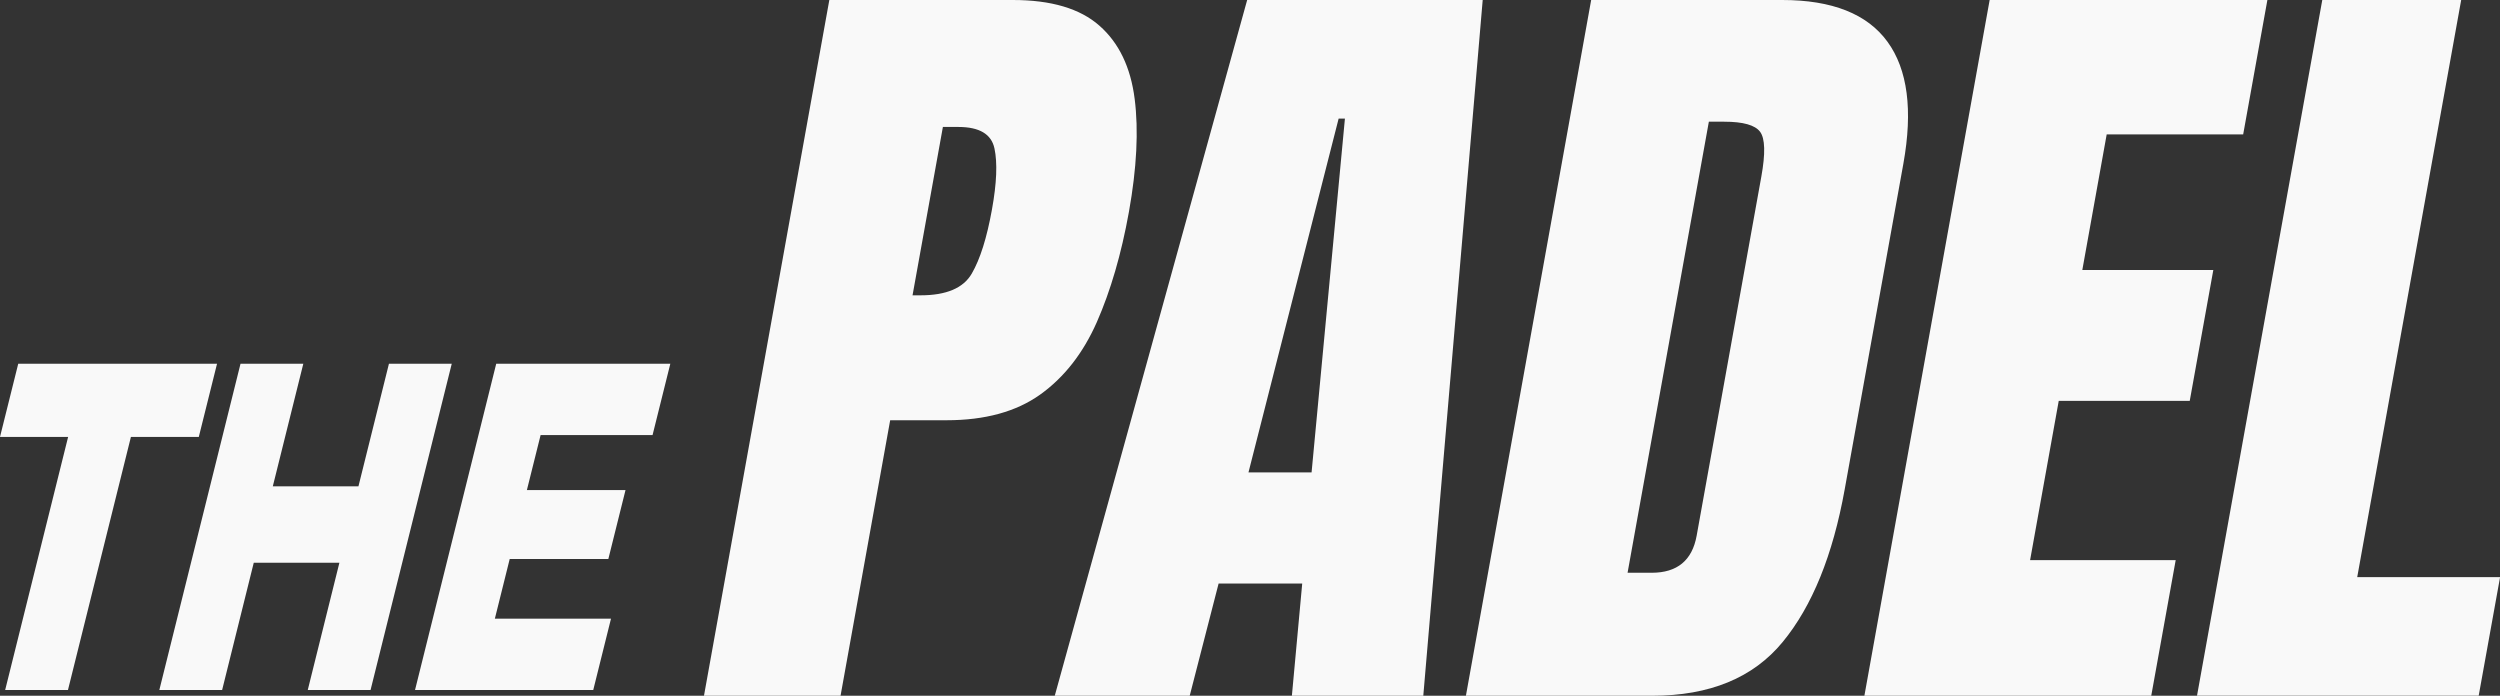
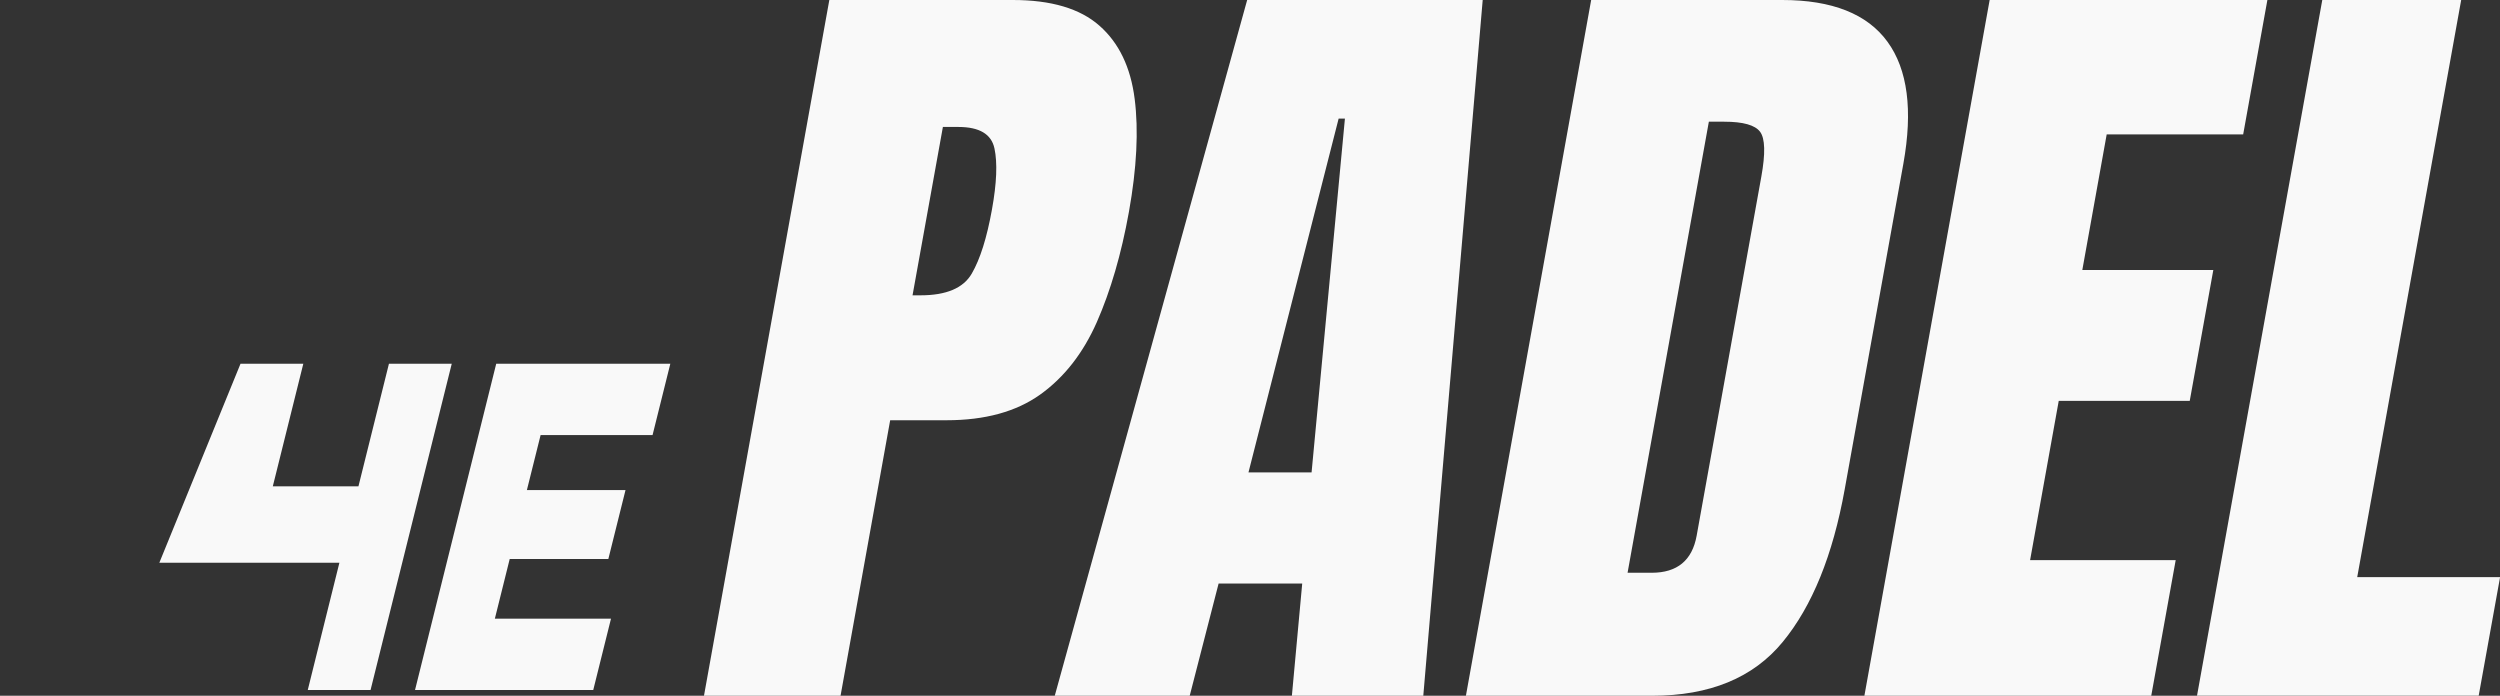
<svg xmlns="http://www.w3.org/2000/svg" width="212" height="59" viewBox="0 0 212 59" fill="none">
  <rect x="0" y="0" width="212" height="59" fill="#333333" stroke="none" />
  <g clip-path="url(#clip0_57_370)">
-     <path d="M5.784 37.05H0L1.547 30.844H18.405L16.858 37.05H11.102L5.763 58.513H0.438L5.777 37.05H5.784Z" fill="#F9F9F9" />
-     <path d="M38.308 30.844L31.423 58.513H26.098L28.781 47.72H21.519L18.836 58.513H13.511L20.396 30.844H25.721L23.134 41.24H30.396L32.983 30.844H38.308Z" fill="#F9F9F9" />
+     <path d="M38.308 30.844L31.423 58.513H26.098L28.781 47.72H21.519H13.511L20.396 30.844H25.721L23.134 41.24H30.396L32.983 30.844H38.308Z" fill="#F9F9F9" />
    <path d="M51.812 52.465L50.307 58.513H35.194L42.08 30.844H56.843L55.337 36.892H45.844L44.681 41.555H53.044L51.587 47.404H43.223L41.963 52.465H51.806H51.812Z" fill="#F9F9F9" />
    <path d="M59.697 59L70.327 0H85.884C89.142 0 91.592 0.727 93.235 2.181C94.885 3.634 95.877 5.698 96.219 8.38C96.561 11.061 96.397 14.256 95.733 17.966C95.09 21.546 94.18 24.652 93.016 27.306C91.846 29.953 90.244 32.003 88.211 33.457C86.178 34.91 83.53 35.637 80.272 35.637H75.487L71.278 59H59.704H59.697ZM77.39 25.043H78.061C80.244 25.043 81.695 24.433 82.407 23.198C83.119 21.971 83.687 20.16 84.118 17.767C84.522 15.532 84.591 13.811 84.331 12.59C84.07 11.369 83.051 10.766 81.264 10.766H79.957L77.383 25.043H77.39ZM89.443 59L105.76 0H125.733L120.695 59H109.552L110.428 49.482H103.338L100.887 59H89.443ZM105.87 40.06H111.222L114.049 10.06H113.515L105.87 40.06ZM124.309 59L134.931 0H151.125C155.362 0 158.34 1.179 160.057 3.538C161.775 5.897 162.22 9.346 161.406 13.879L156.43 41.5C155.424 47.089 153.672 51.402 151.173 54.44C148.675 57.478 144.986 59 140.099 59H124.309ZM138.025 48.57H140.065C142.228 48.57 143.501 47.521 143.877 45.423L149.36 14.983C149.716 13.015 149.681 11.746 149.257 11.177C148.833 10.608 147.82 10.32 146.218 10.32H144.911L138.018 48.57H138.025ZM158.1 59L168.723 0H192.274L190.221 11.397H178.647L176.58 22.896H187.689L185.69 33.992H174.581L172.152 47.5H184.499L182.425 59H158.1ZM186.306 59L196.929 0H208.708L199.892 48.94H212.007L210.193 58.993H186.306V59Z" fill="#F9F9F9" />
  </g>
  <defs>
    <clipPath id="clip0_57_370">
      <rect width="212" height="59" fill="white" />
    </clipPath>
  </defs>
</svg>